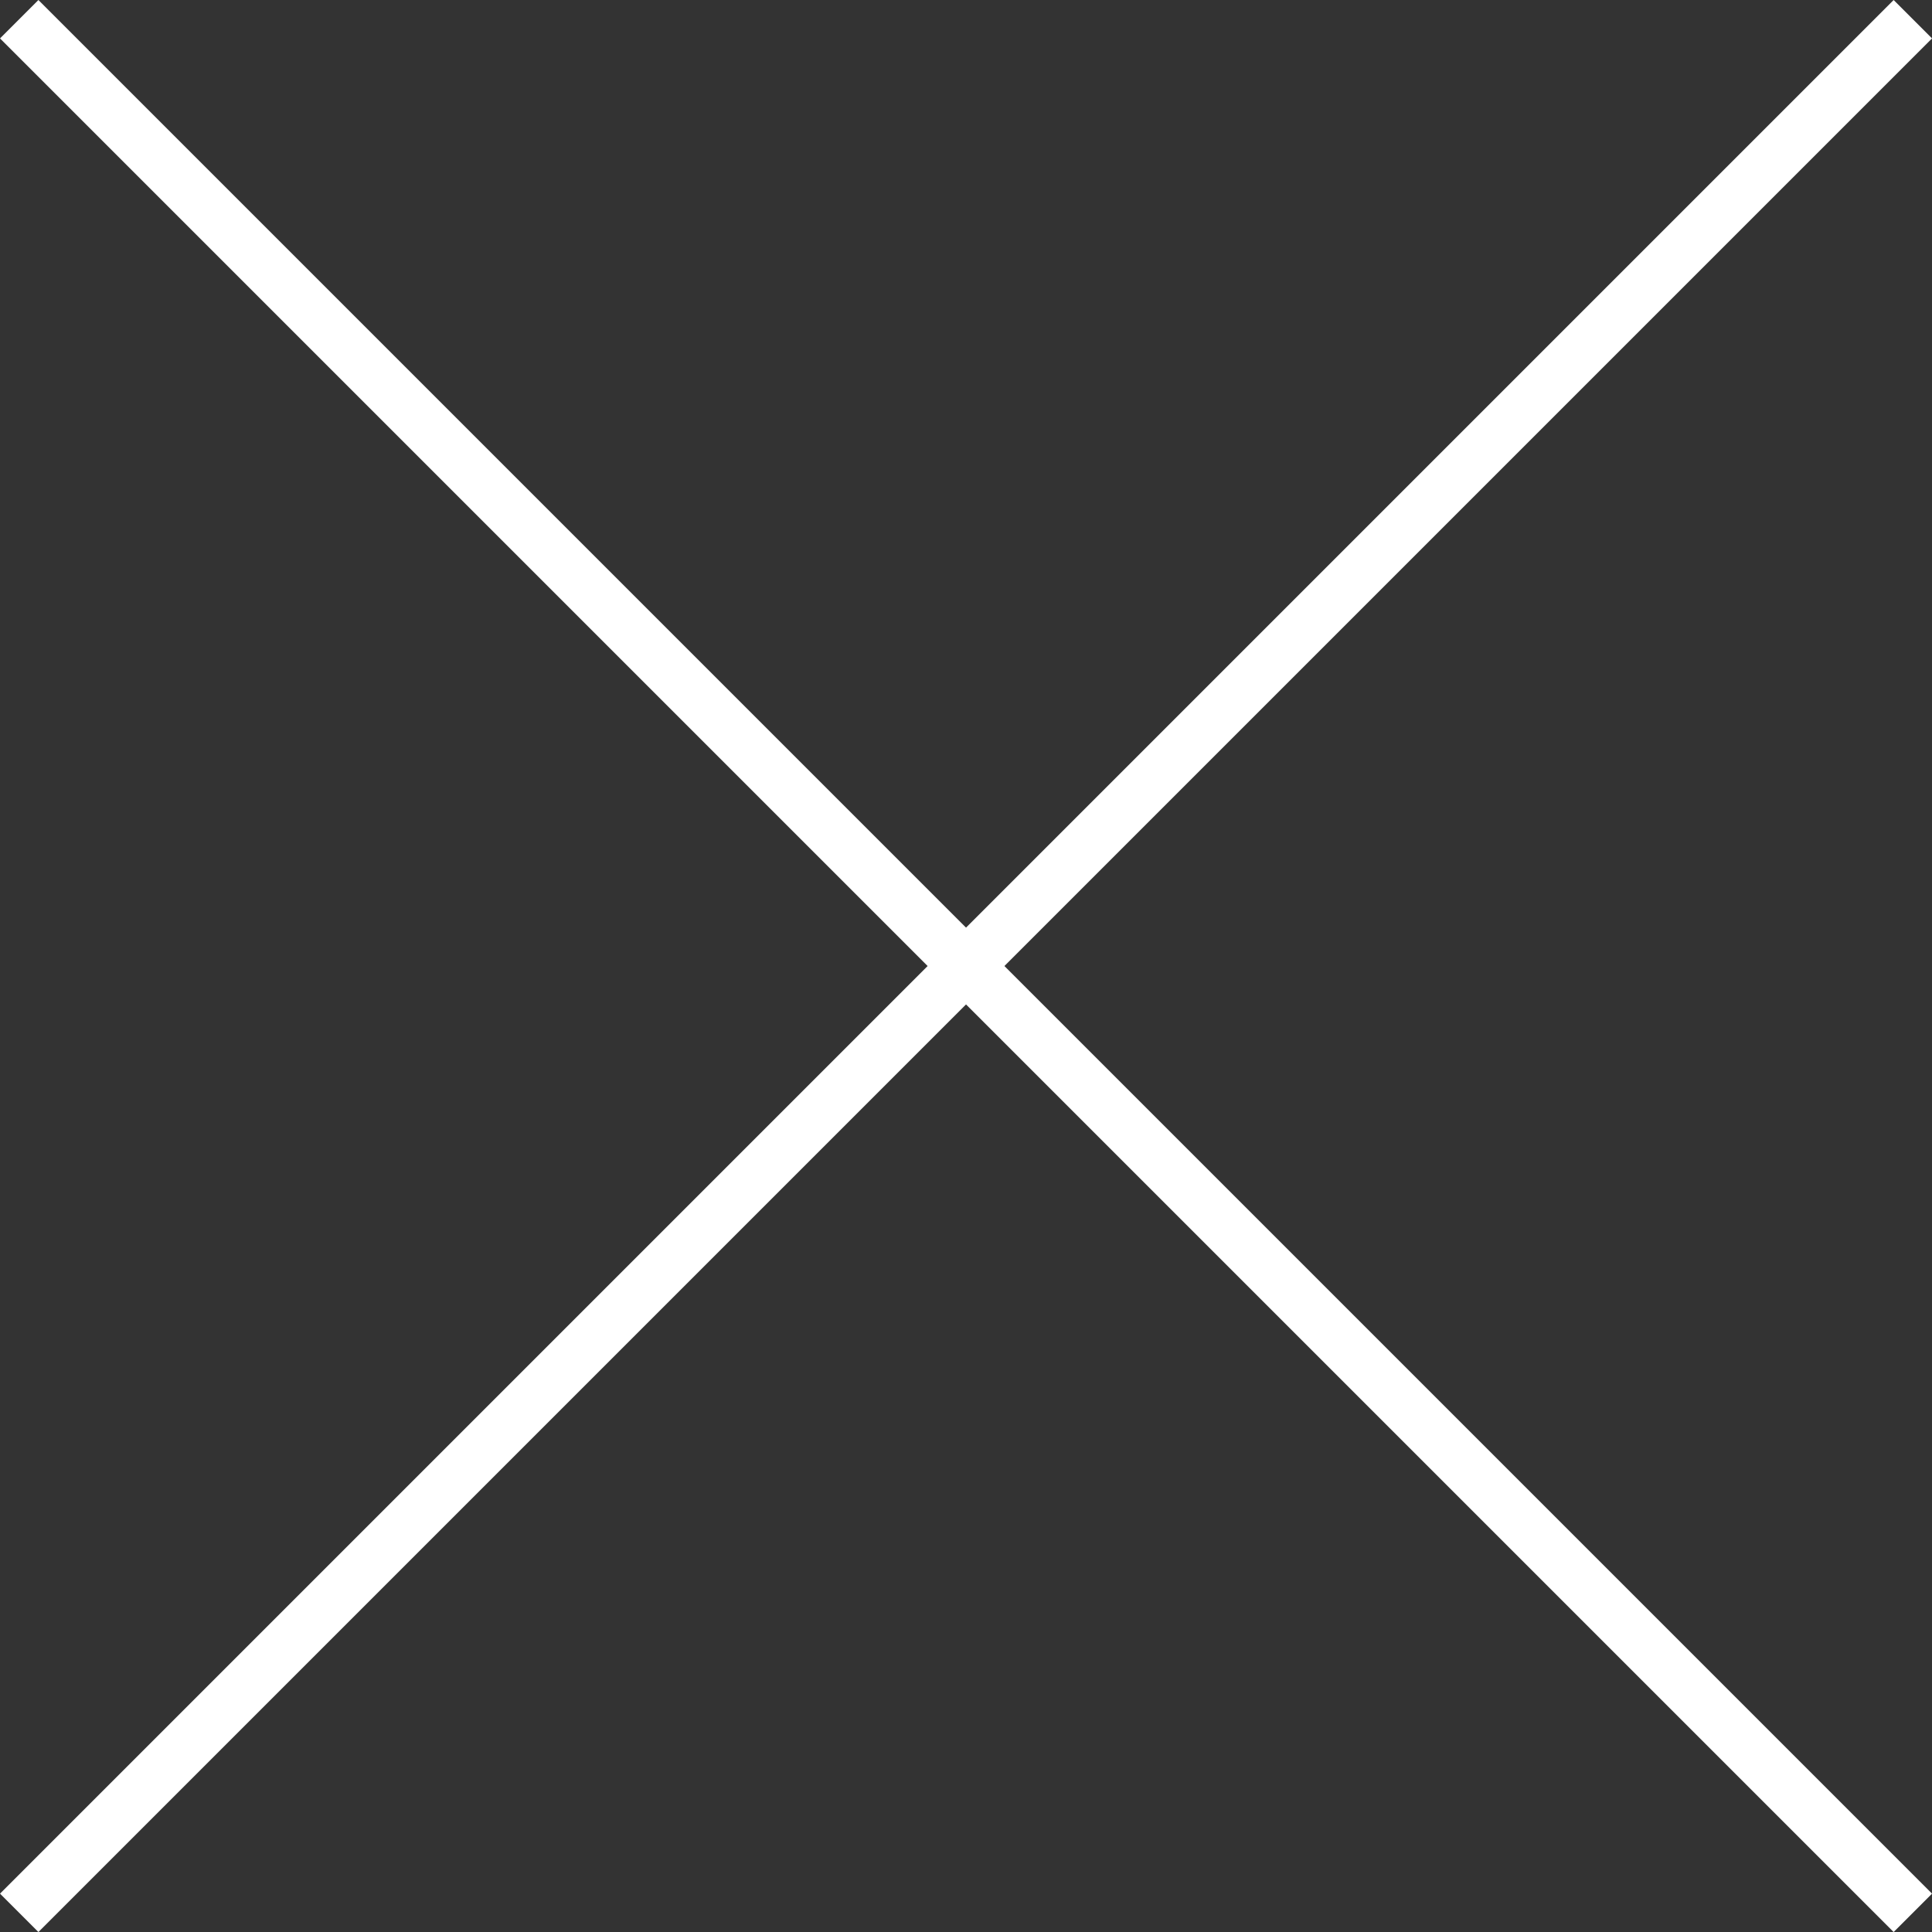
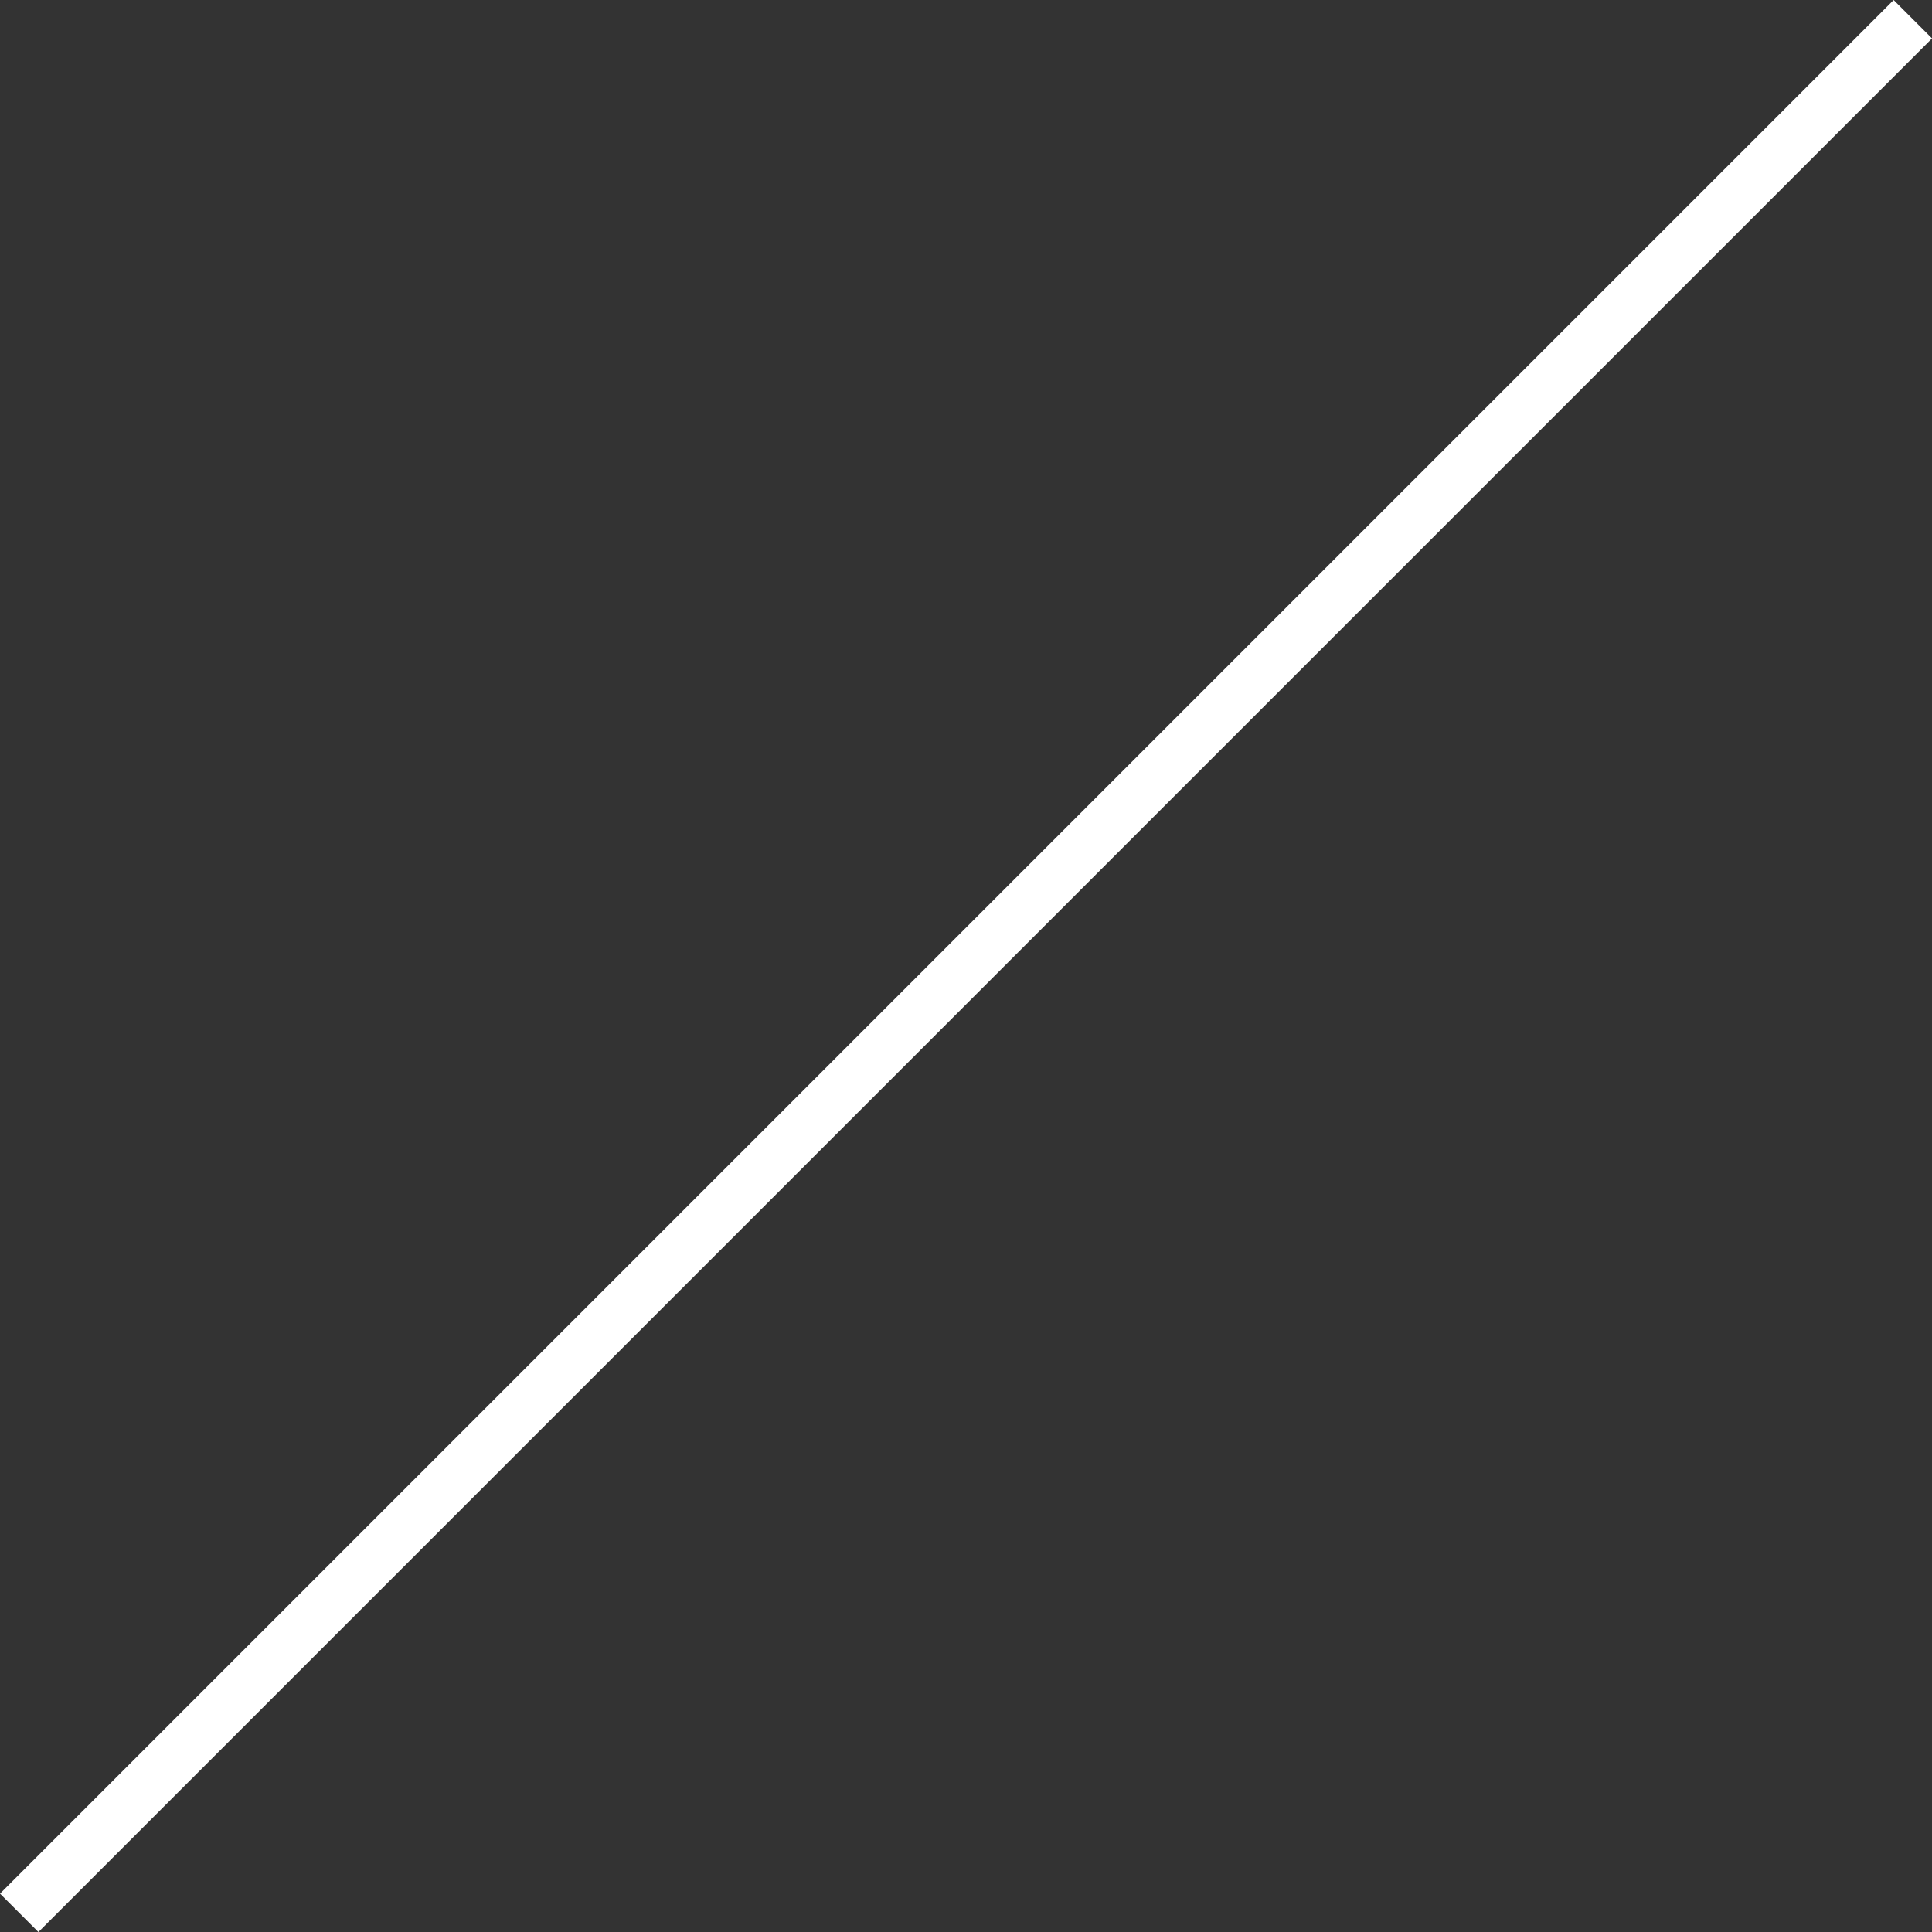
<svg xmlns="http://www.w3.org/2000/svg" version="1.2" baseProfile="tiny" id="Capa_1" x="0px" y="0px" width="35.589px" height="35.589px" viewBox="0 0 35.589 35.589" xml:space="preserve">
  <rect x="0" y="0" width="35.589" height="35.589" fill="#333333" stroke="none" />
  <g>
-     <line fill="none" stroke="#FFFFFF" stroke-miterlimit="10" x1="0.354" y1="0.354" x2="35.236" y2="35.236" />
    <line fill="none" stroke="#FFFFFF" stroke-miterlimit="10" x1="35.236" y1="0.354" x2="0.354" y2="35.236" />
  </g>
</svg>